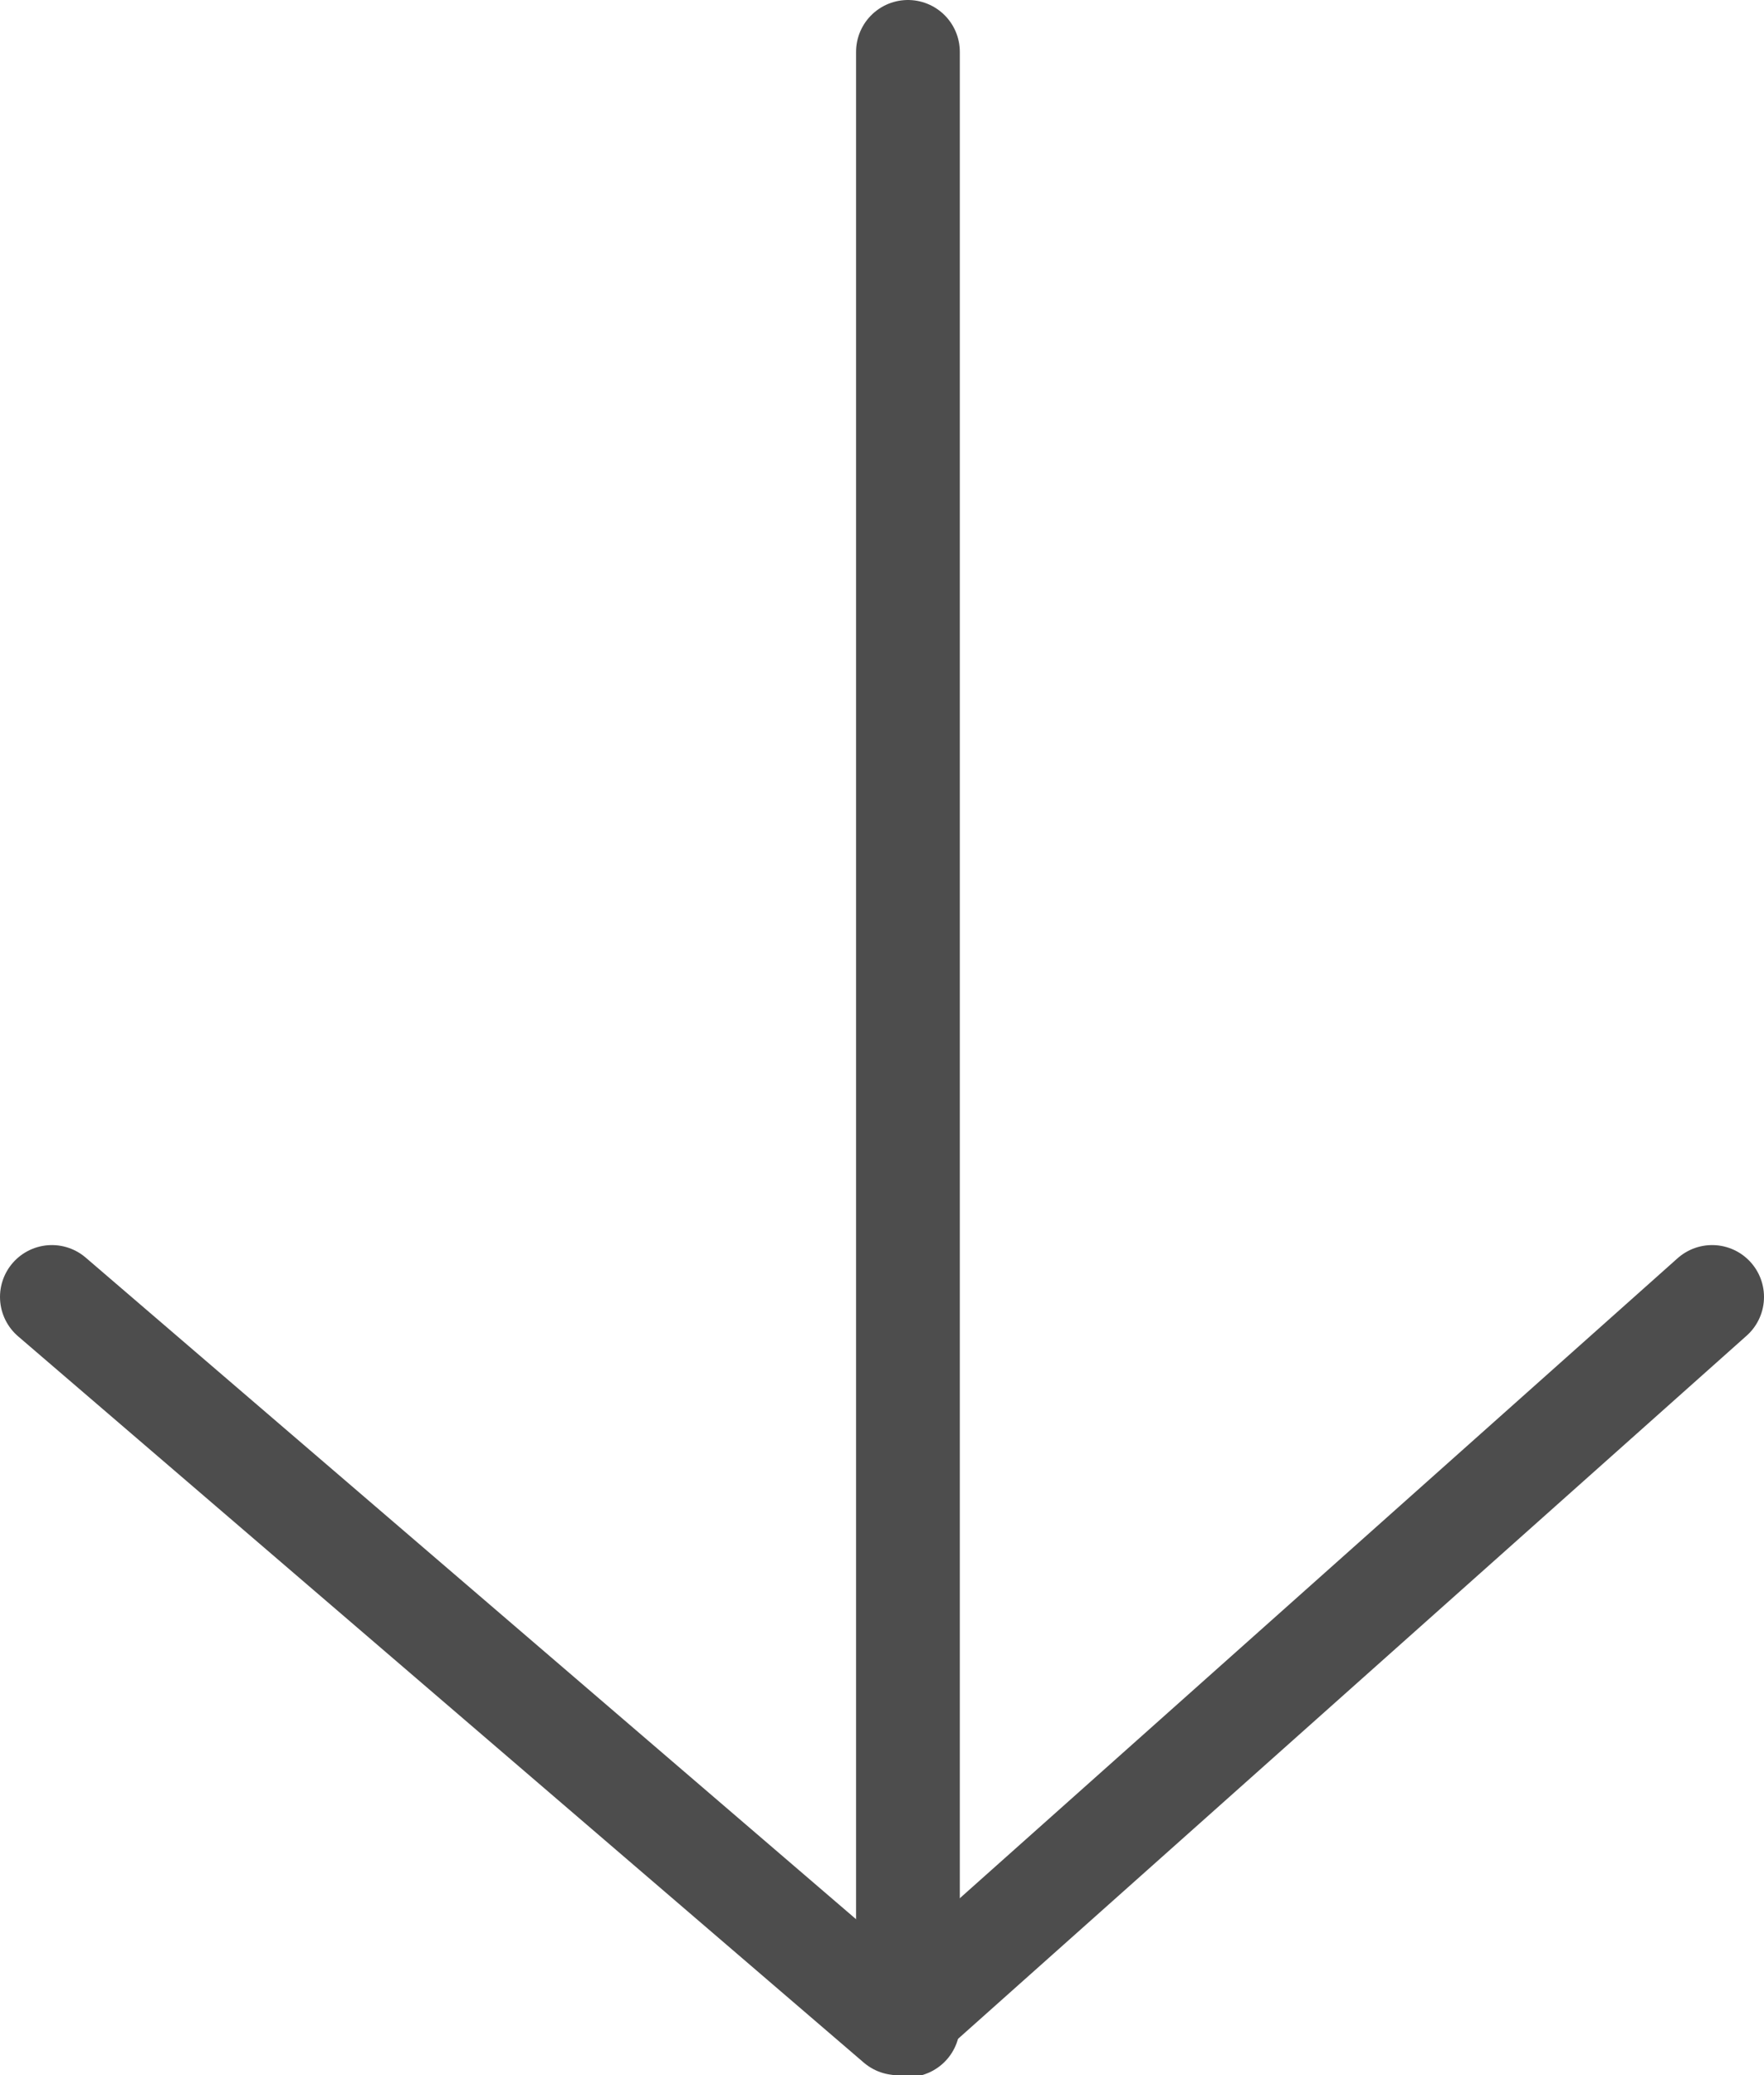
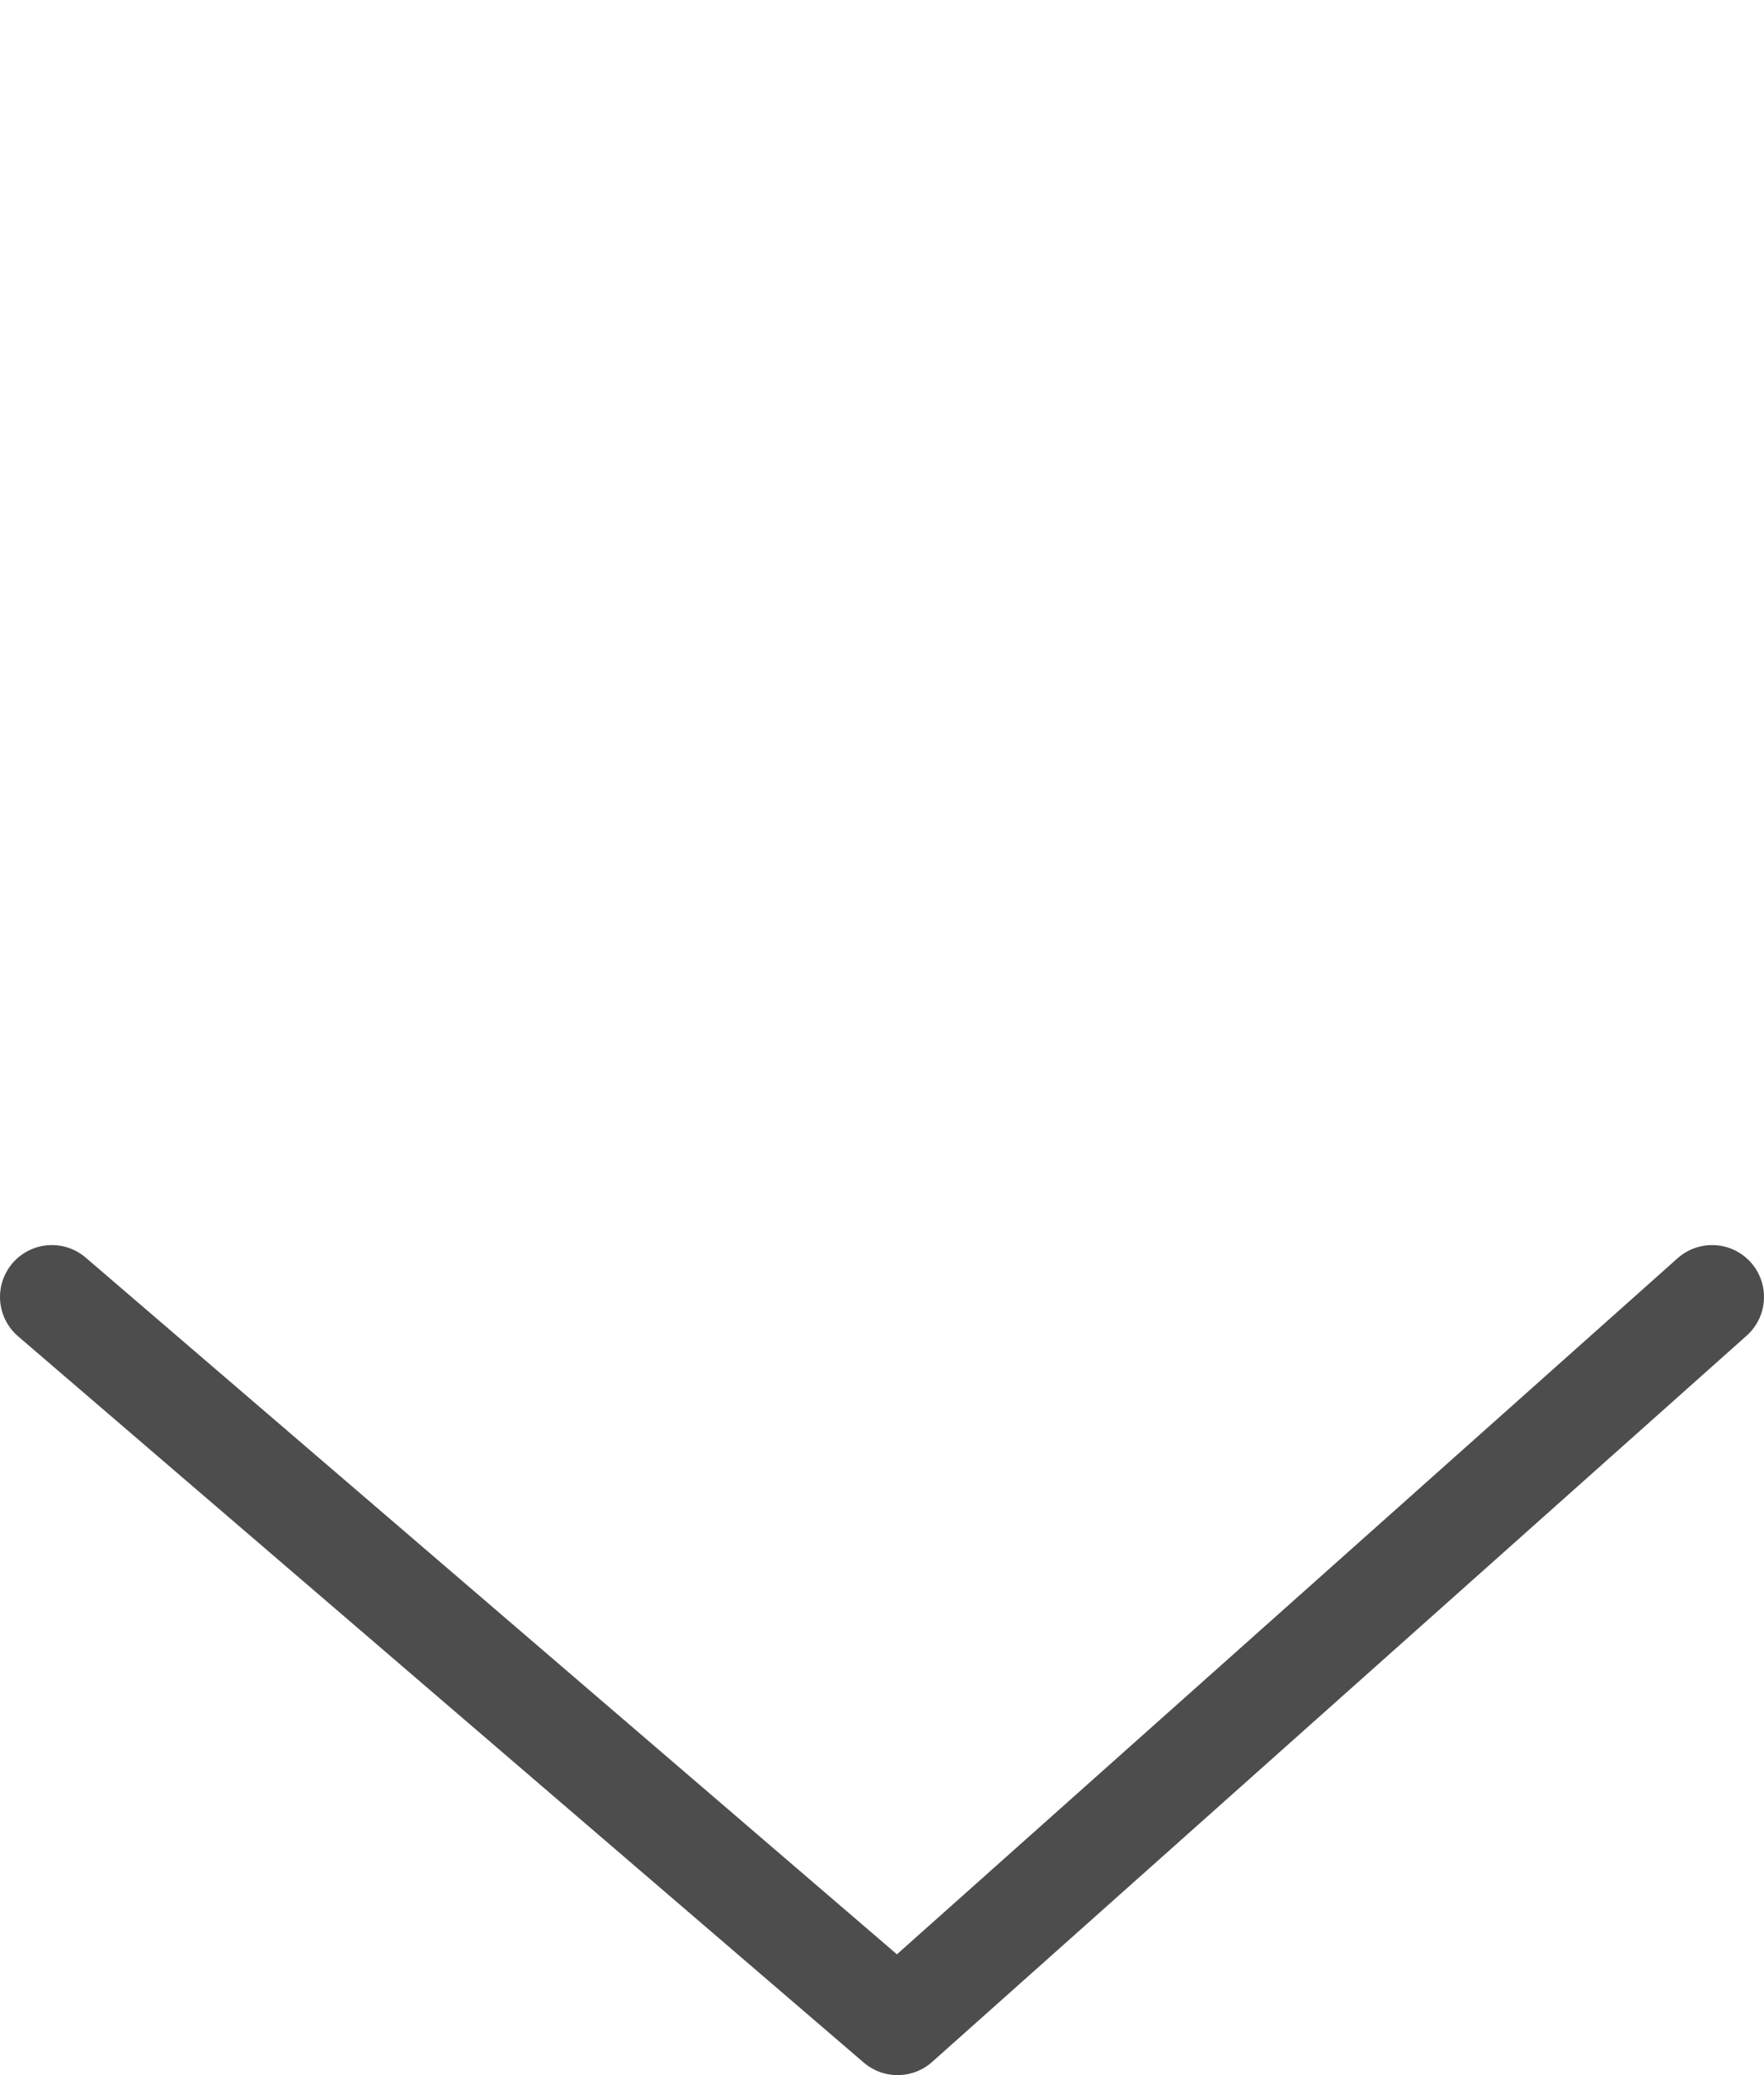
<svg xmlns="http://www.w3.org/2000/svg" fill="none" height="40" stroke="#4d4d4d" stroke-linecap="round" stroke-width="2" width="34">
  <path d="m1 25 16.3 14 15.7-14" stroke-linejoin="round" />
-   <path d="m17.5 1v38.037" />
</svg>